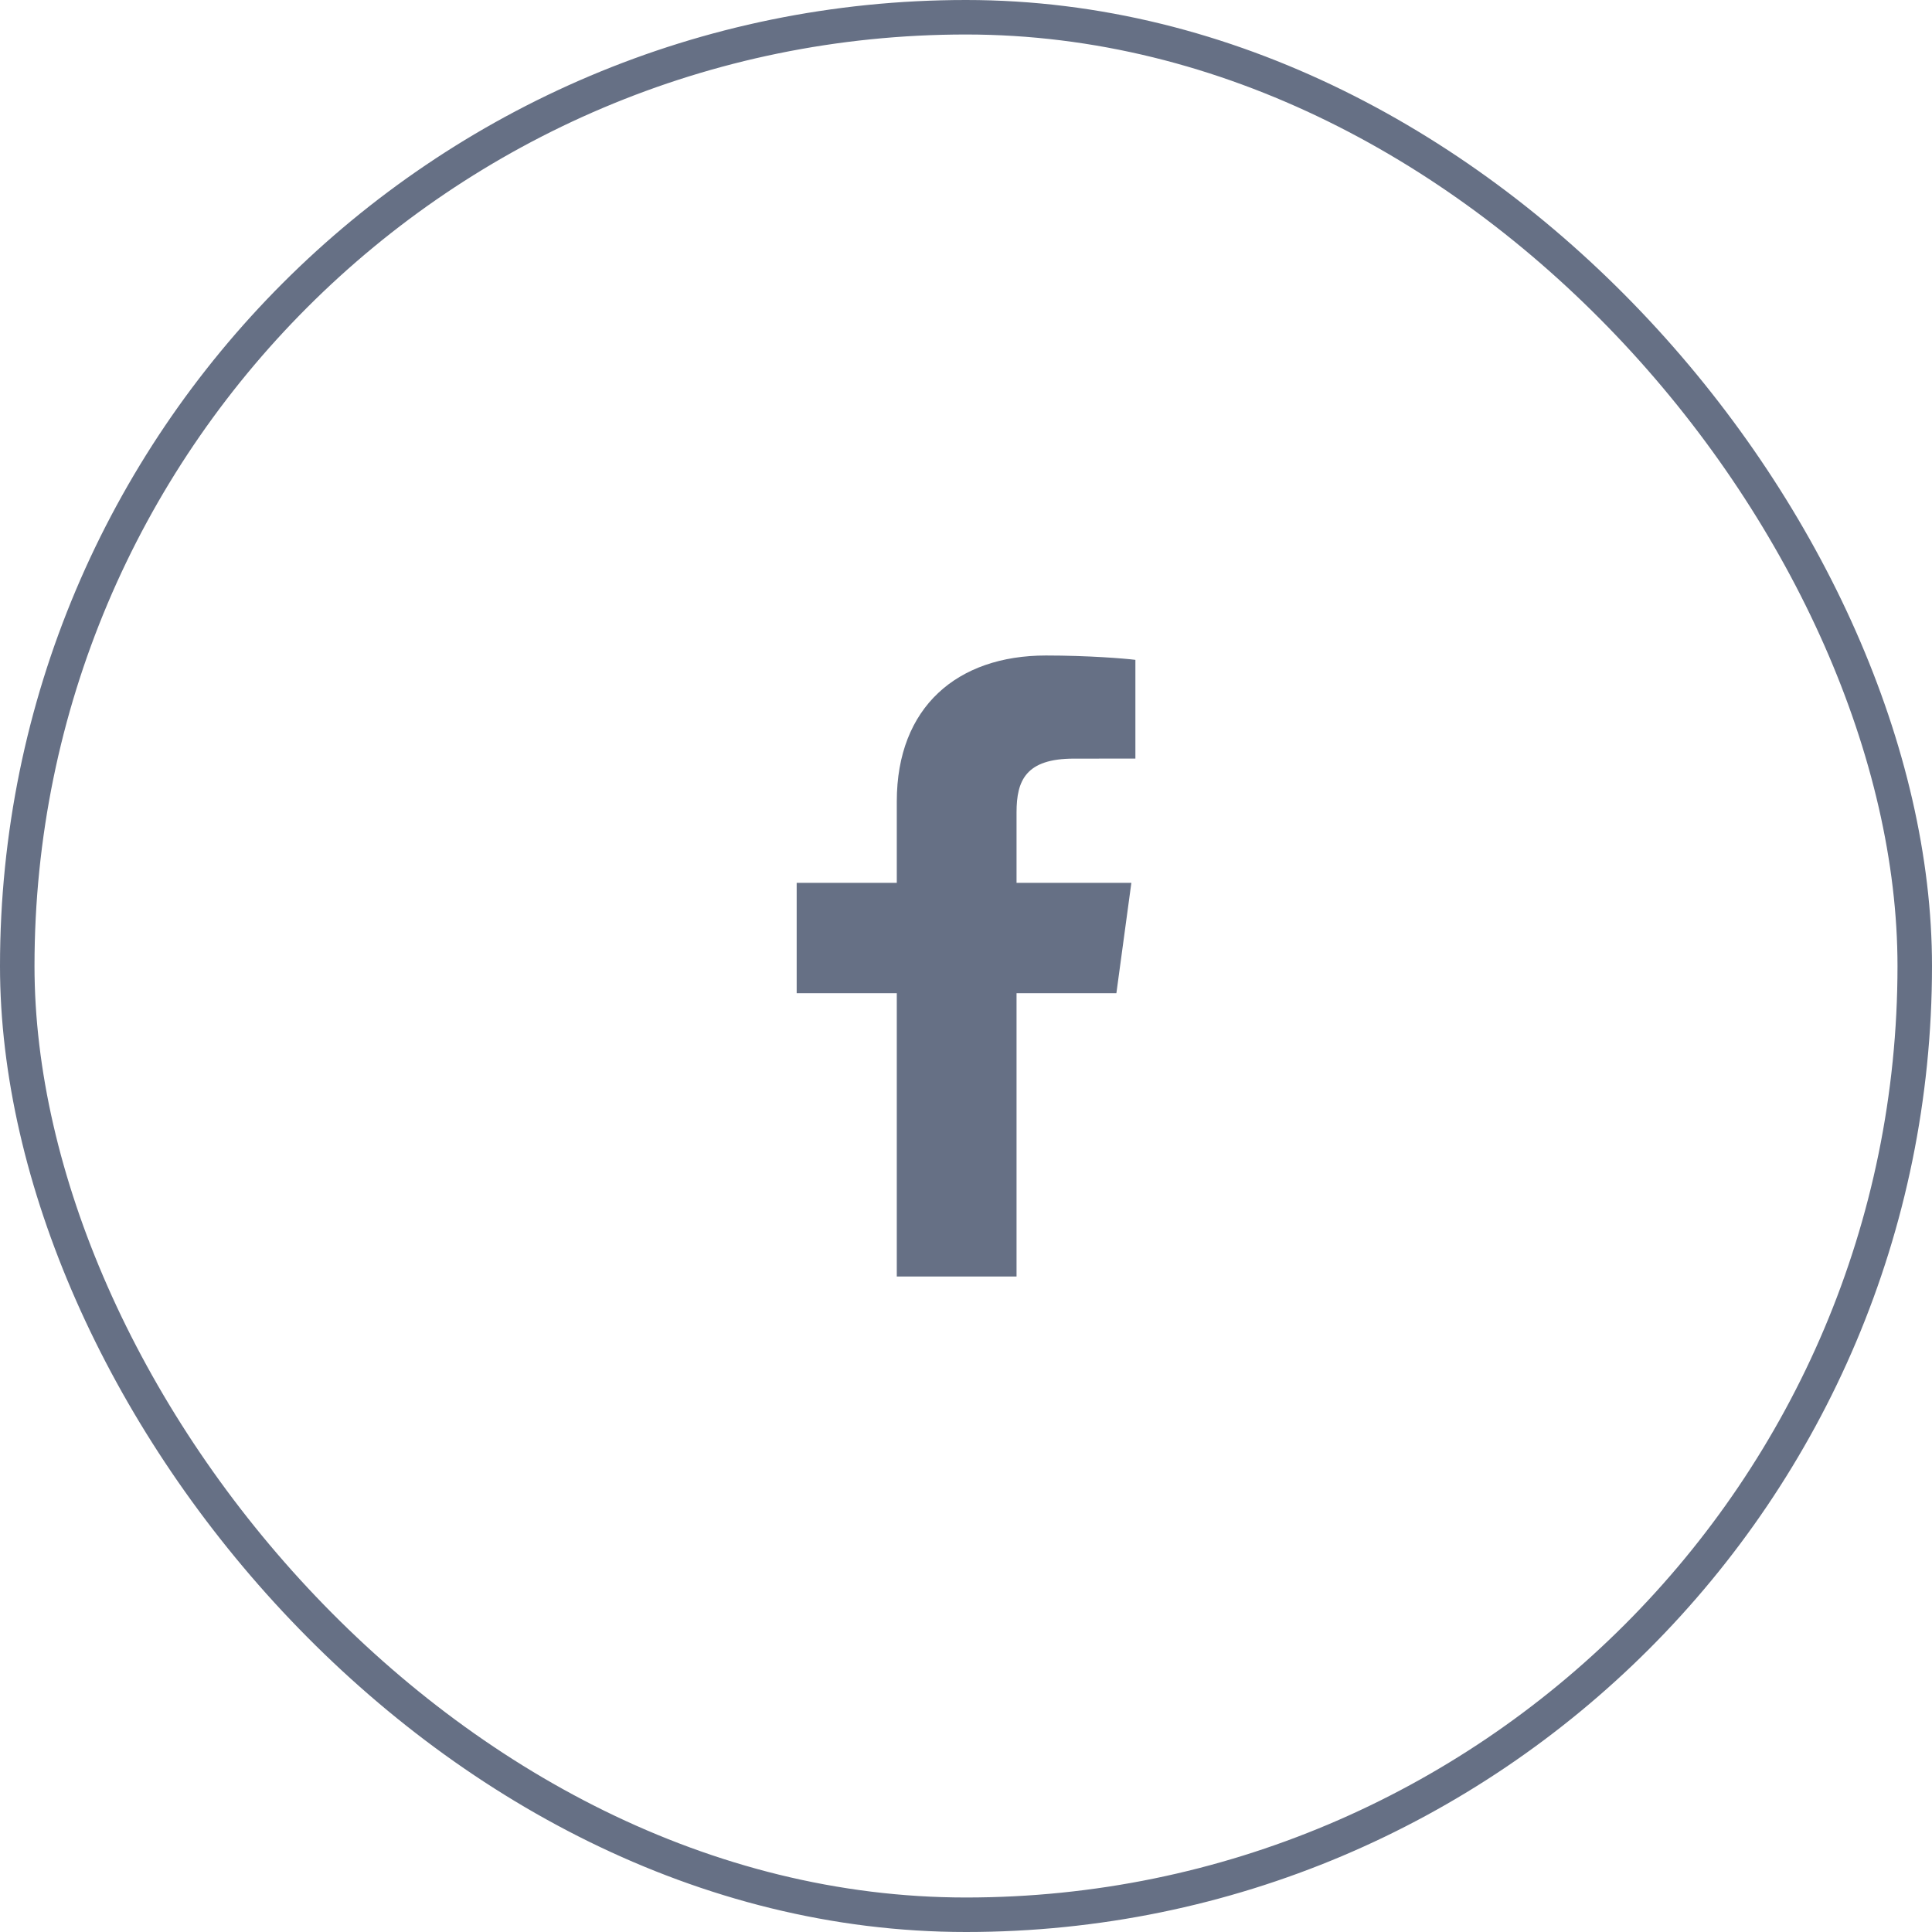
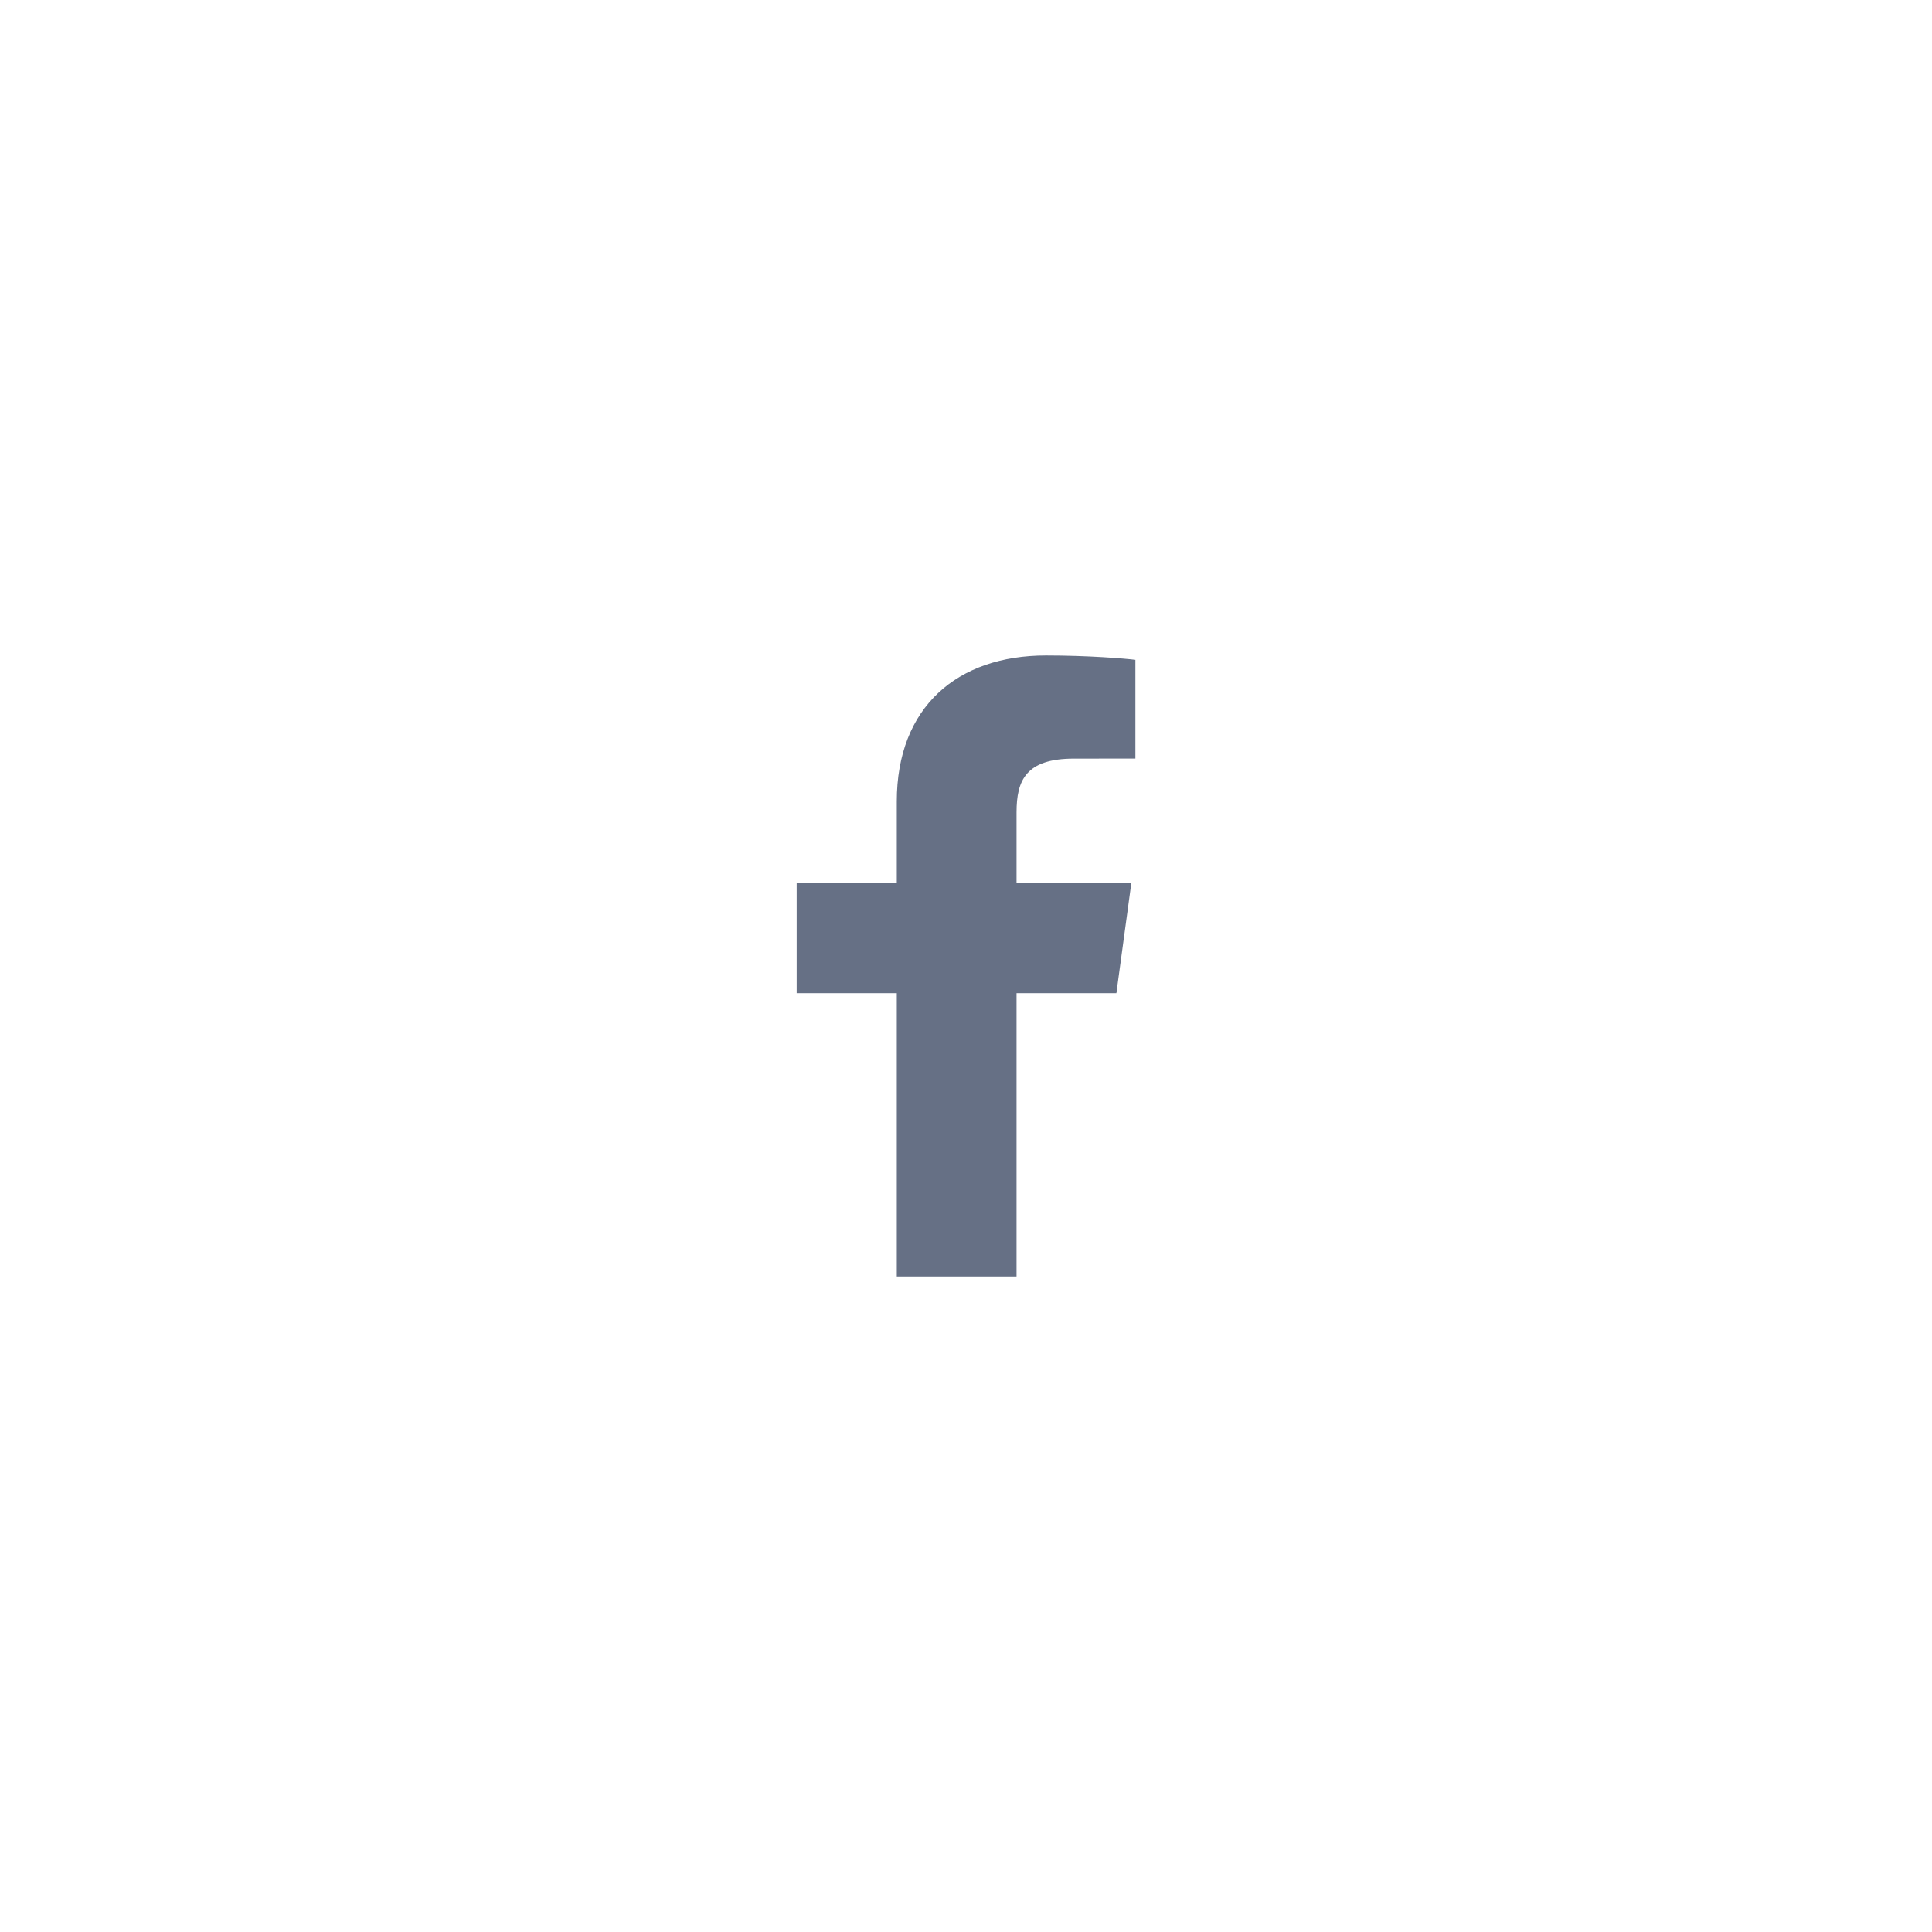
<svg xmlns="http://www.w3.org/2000/svg" width="56" height="56" viewBox="0 0 56 56" fill="none">
-   <rect x="0.5" y="0.5" width="55" height="55" rx="27.5" stroke="#667085" />
  <path d="M29.465 37V28.789H32.359L32.793 25.59H29.465V23.547C29.465 22.62 29.735 21.989 31.13 21.989L32.91 21.988V19.126C32.602 19.087 31.546 19 30.317 19C27.751 19 25.994 20.491 25.994 23.23V25.59H23.092V28.789H25.994V37H29.465V37Z" fill="#667085" />
</svg>